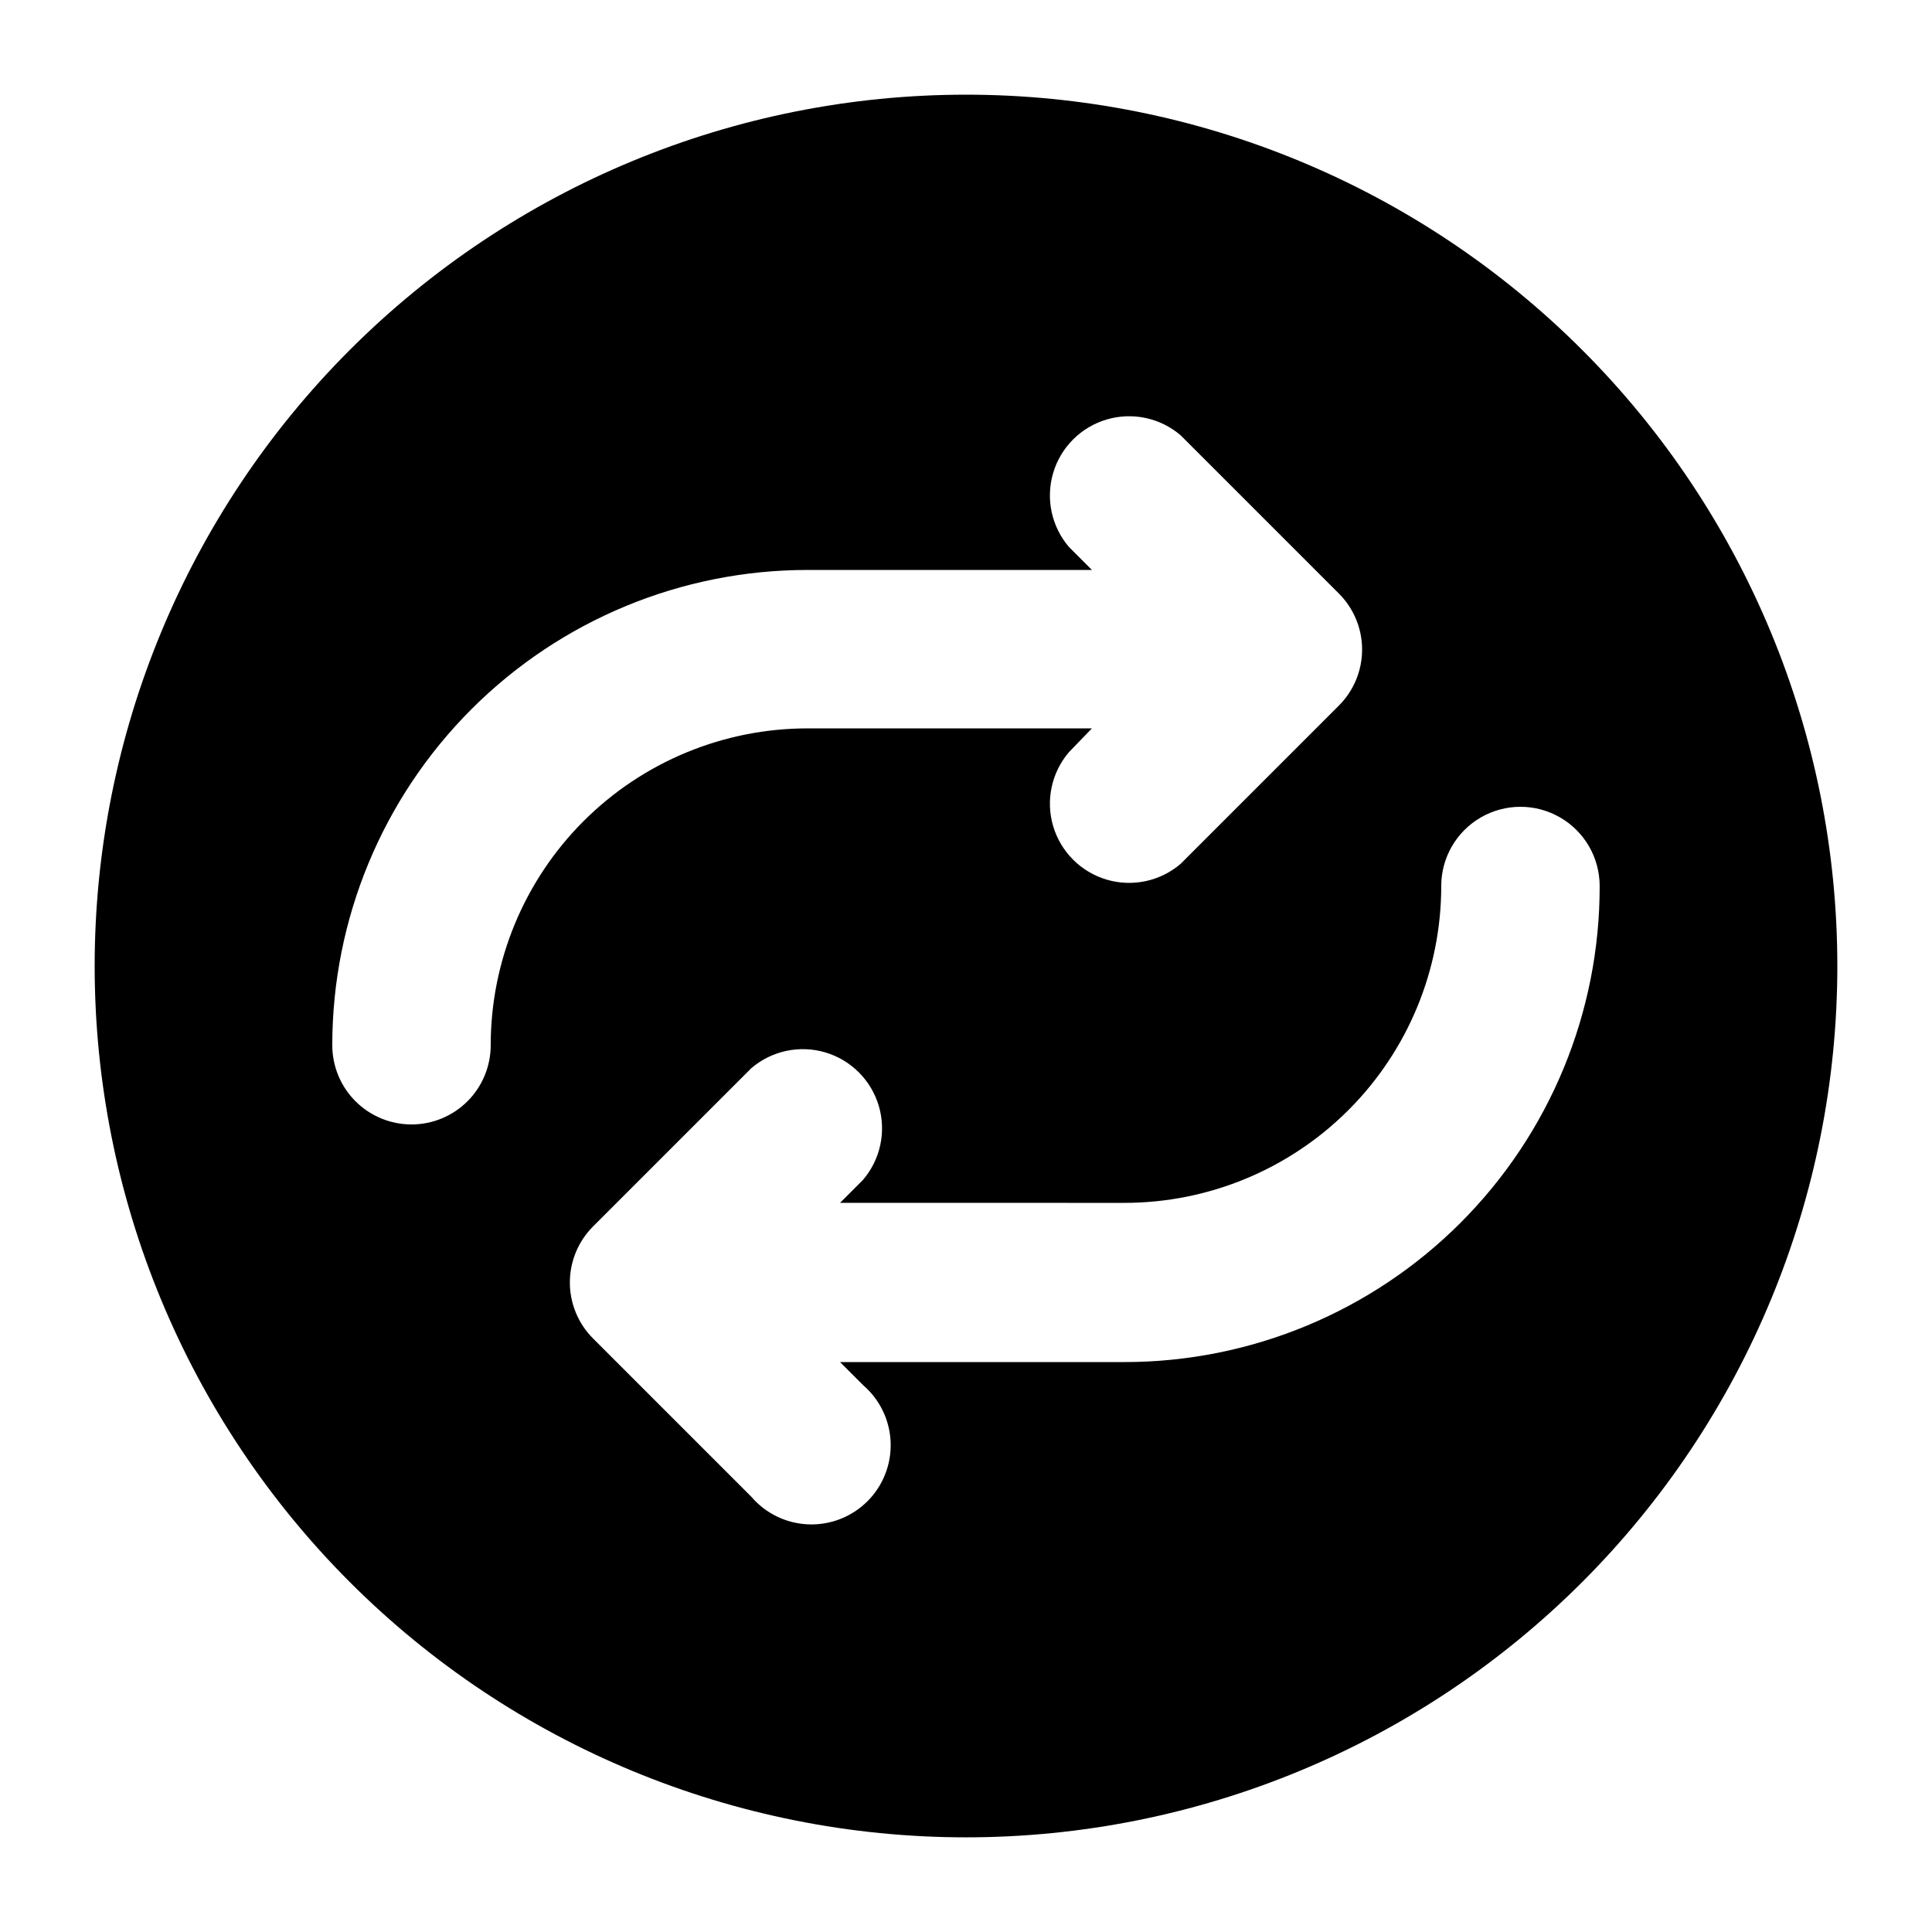
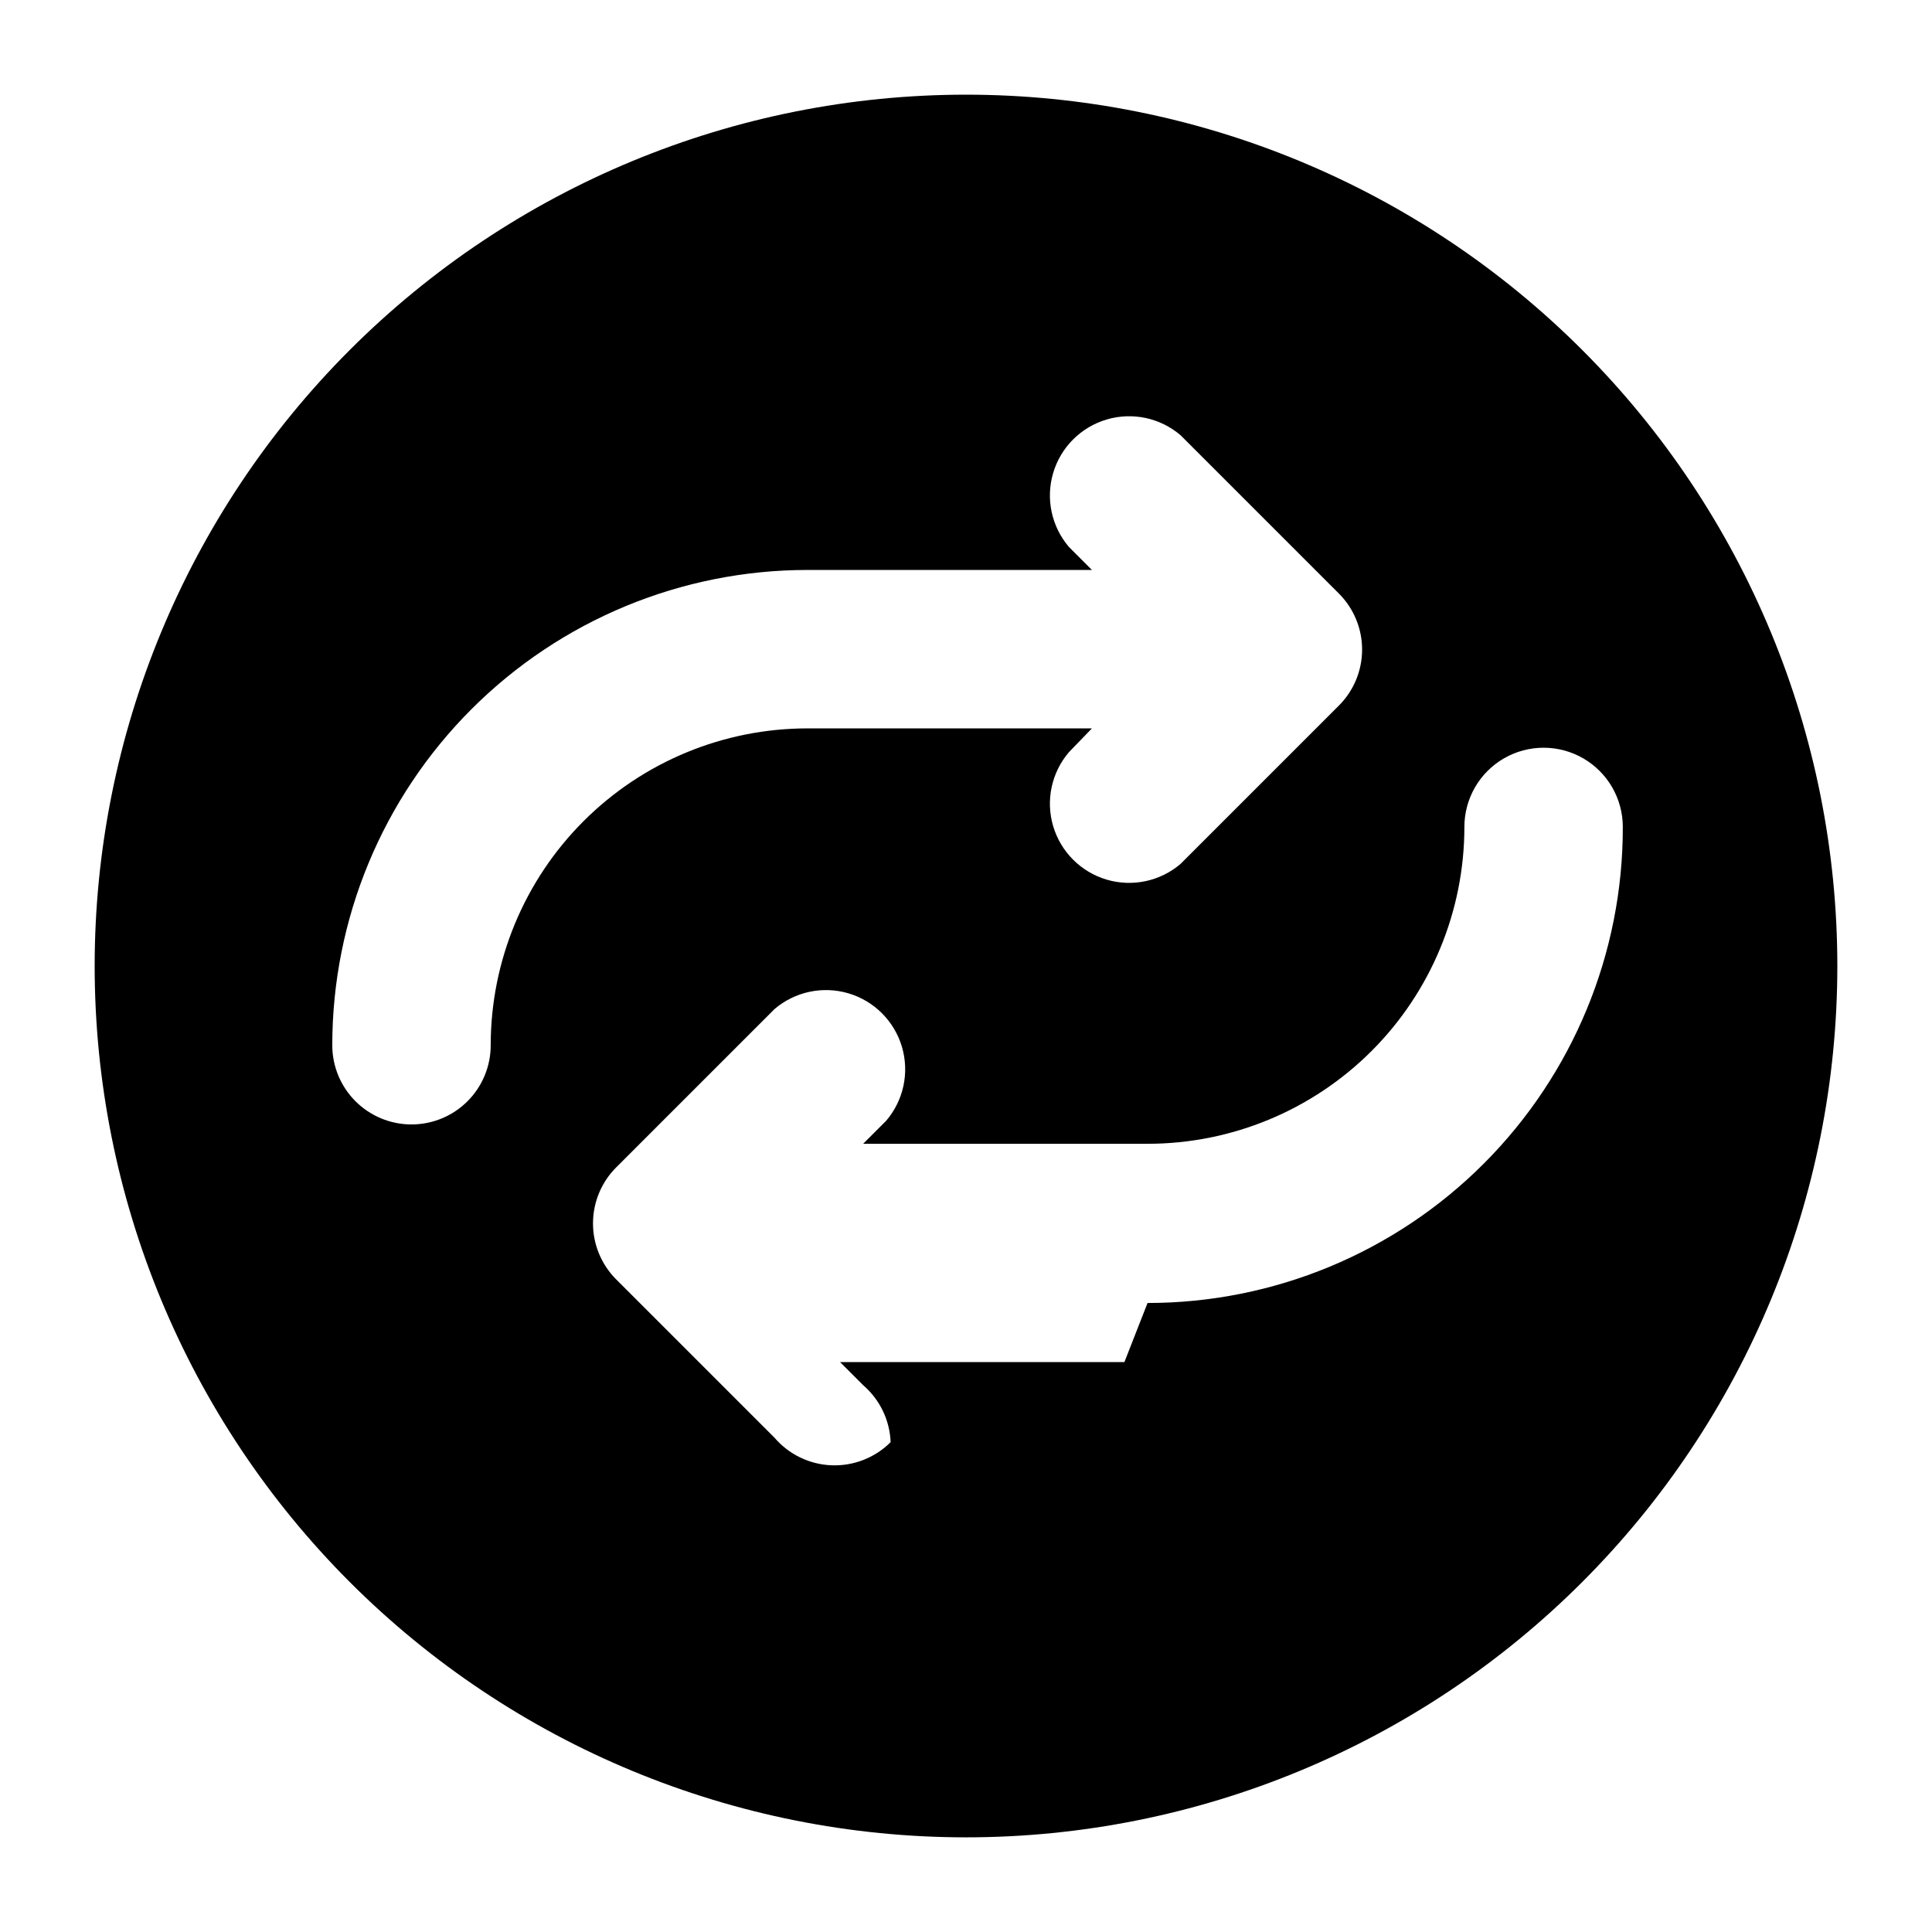
<svg xmlns="http://www.w3.org/2000/svg" fill="#000000" width="800px" height="800px" version="1.1" viewBox="144 144 512 512">
-   <path d="m400 169.09c-61.242 0-119.98 24.328-163.28 67.633s-67.633 102.04-67.633 163.28 24.328 119.97 67.633 163.28c43.305 43.305 102.04 67.633 163.28 67.633s119.97-24.328 163.28-67.633c43.305-43.305 67.633-102.04 67.633-163.28s-24.328-119.98-67.633-163.28c-43.305-43.305-102.04-67.633-163.28-67.633zm-146.95 272.9c-5.566 0-10.906-2.215-14.844-6.148-3.938-3.938-6.148-9.277-6.148-14.844 0-33.406 13.27-65.441 36.891-89.062 23.621-23.621 55.656-36.891 89.062-36.891h75.363l-6.09-6.09c-4.629-5.402-6.203-12.785-4.188-19.605 2.019-6.824 7.356-12.16 14.18-14.18 6.82-2.016 14.203-0.441 19.605 4.188l41.984 41.984c3.91 3.934 6.106 9.254 6.106 14.801 0 5.543-2.195 10.863-6.106 14.797l-41.984 41.984c-5.402 4.629-12.785 6.203-19.605 4.188-6.824-2.019-12.16-7.356-14.18-14.18-2.016-6.82-0.441-14.203 4.188-19.605l6.086-6.297h-75.359c-22.27 0-43.629 8.844-59.375 24.594-15.746 15.746-24.594 37.105-24.594 59.375 0 5.566-2.211 10.906-6.148 14.844-3.938 3.934-9.277 6.148-14.844 6.148zm188.93 62.977-75.363-0.004 6.086 6.086v0.004c4.445 3.805 7.098 9.289 7.324 15.133s-1.996 11.52-6.133 15.656c-4.137 4.133-9.809 6.356-15.652 6.133-5.848-0.227-11.332-2.883-15.137-7.324l-41.984-41.984c-3.91-3.934-6.102-9.254-6.102-14.797 0-5.547 2.191-10.867 6.102-14.801l41.984-41.984c5.406-4.629 12.785-6.203 19.609-4.188 6.82 2.019 12.156 7.356 14.176 14.18 2.019 6.82 0.441 14.203-4.188 19.605l-6.086 6.086 75.363 0.004c22.27 0 43.625-8.848 59.371-24.594 15.75-15.746 24.594-37.105 24.594-59.375 0-7.5 4.004-14.43 10.496-18.18 6.496-3.75 14.5-3.75 20.992 0 6.496 3.75 10.496 10.68 10.496 18.18 0.059 33.441-13.188 65.531-36.816 89.195-23.625 23.668-55.695 36.965-89.133 36.965z" />
+   <path d="m400 169.09c-61.242 0-119.98 24.328-163.28 67.633s-67.633 102.04-67.633 163.28 24.328 119.97 67.633 163.28c43.305 43.305 102.04 67.633 163.28 67.633s119.97-24.328 163.28-67.633c43.305-43.305 67.633-102.04 67.633-163.28s-24.328-119.98-67.633-163.28c-43.305-43.305-102.04-67.633-163.28-67.633zm-146.95 272.9c-5.566 0-10.906-2.215-14.844-6.148-3.938-3.938-6.148-9.277-6.148-14.844 0-33.406 13.27-65.441 36.891-89.062 23.621-23.621 55.656-36.891 89.062-36.891h75.363l-6.09-6.09c-4.629-5.402-6.203-12.785-4.188-19.605 2.019-6.824 7.356-12.16 14.18-14.18 6.82-2.016 14.203-0.441 19.605 4.188l41.984 41.984c3.91 3.934 6.106 9.254 6.106 14.801 0 5.543-2.195 10.863-6.106 14.797l-41.984 41.984c-5.402 4.629-12.785 6.203-19.605 4.188-6.824-2.019-12.16-7.356-14.18-14.18-2.016-6.82-0.441-14.203 4.188-19.605l6.086-6.297h-75.359c-22.27 0-43.629 8.844-59.375 24.594-15.746 15.746-24.594 37.105-24.594 59.375 0 5.566-2.211 10.906-6.148 14.844-3.938 3.934-9.277 6.148-14.844 6.148zm188.93 62.977-75.363-0.004 6.086 6.086v0.004c4.445 3.805 7.098 9.289 7.324 15.133c-4.137 4.133-9.809 6.356-15.652 6.133-5.848-0.227-11.332-2.883-15.137-7.324l-41.984-41.984c-3.91-3.934-6.102-9.254-6.102-14.797 0-5.547 2.191-10.867 6.102-14.801l41.984-41.984c5.406-4.629 12.785-6.203 19.609-4.188 6.82 2.019 12.156 7.356 14.176 14.18 2.019 6.82 0.441 14.203-4.188 19.605l-6.086 6.086 75.363 0.004c22.27 0 43.625-8.848 59.371-24.594 15.75-15.746 24.594-37.105 24.594-59.375 0-7.5 4.004-14.43 10.496-18.18 6.496-3.75 14.5-3.75 20.992 0 6.496 3.75 10.496 10.68 10.496 18.18 0.059 33.441-13.188 65.531-36.816 89.195-23.625 23.668-55.695 36.965-89.133 36.965z" />
</svg>